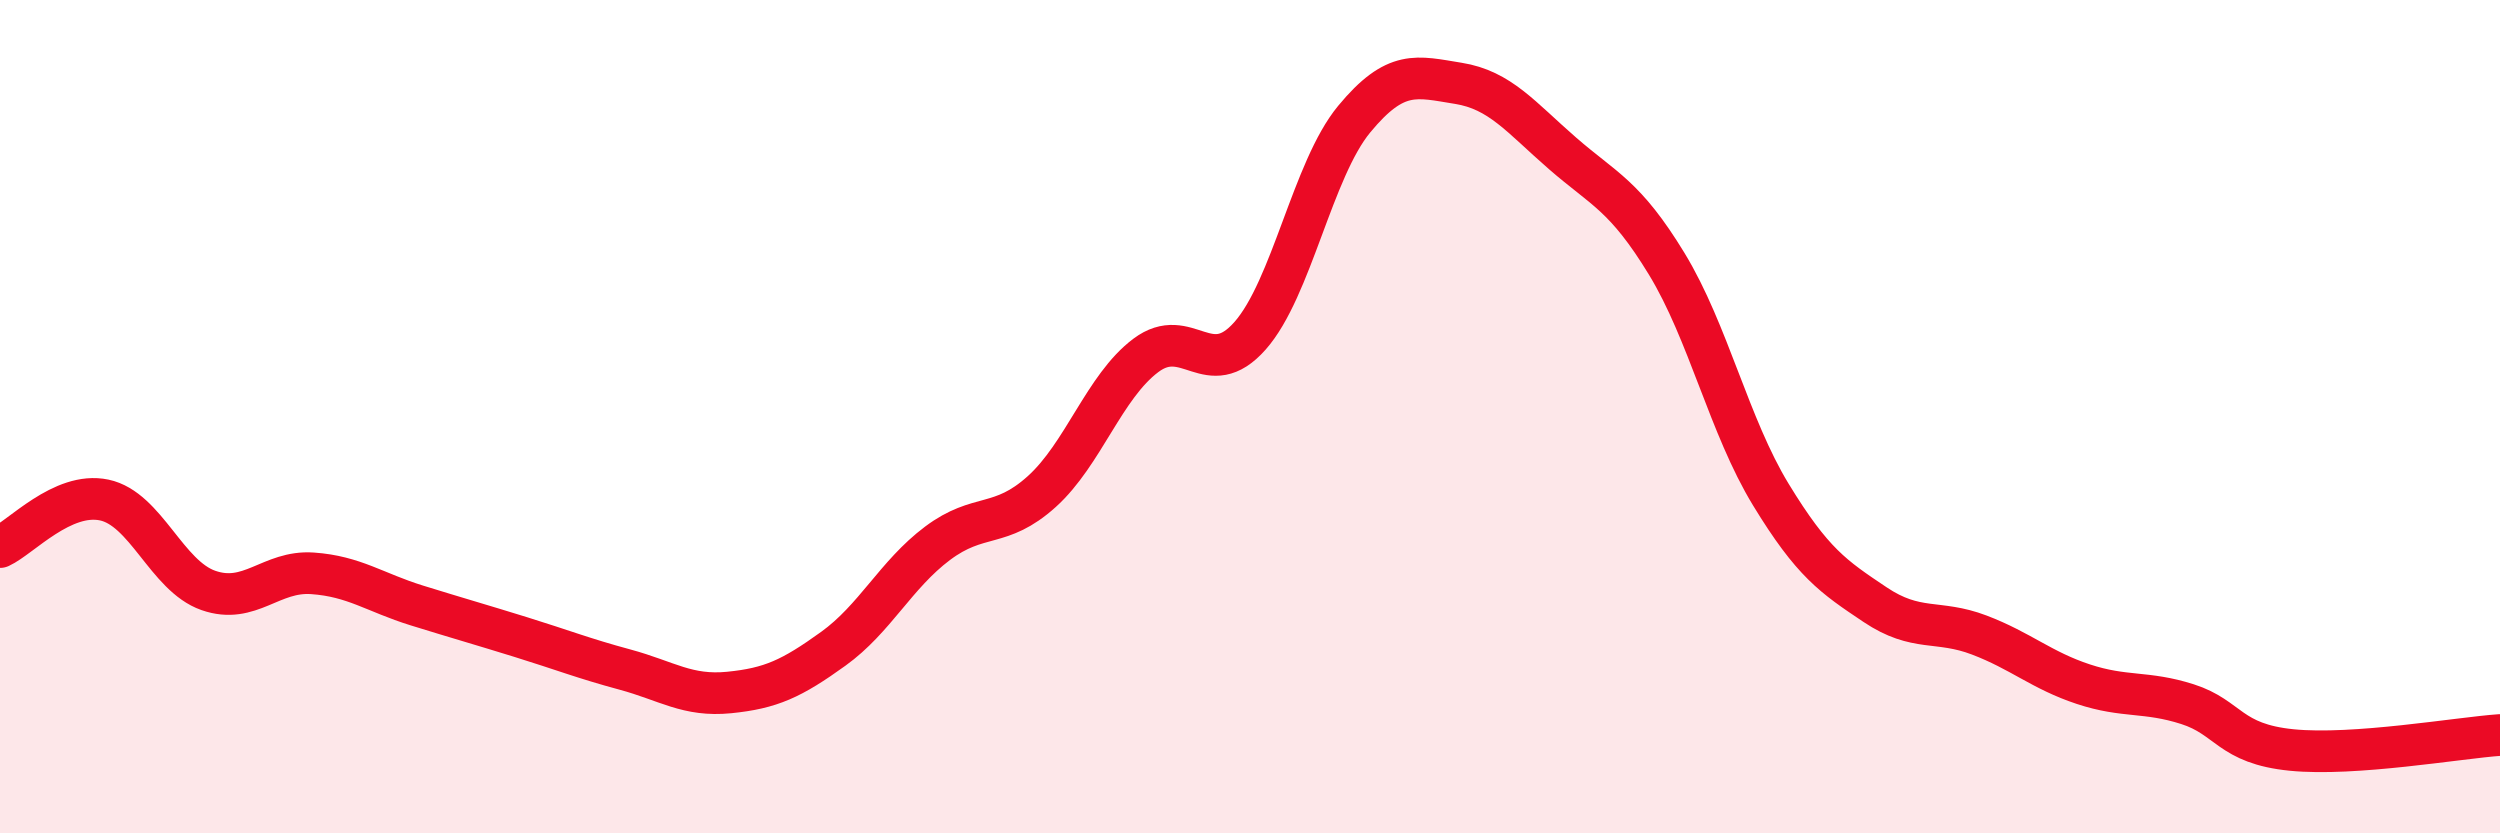
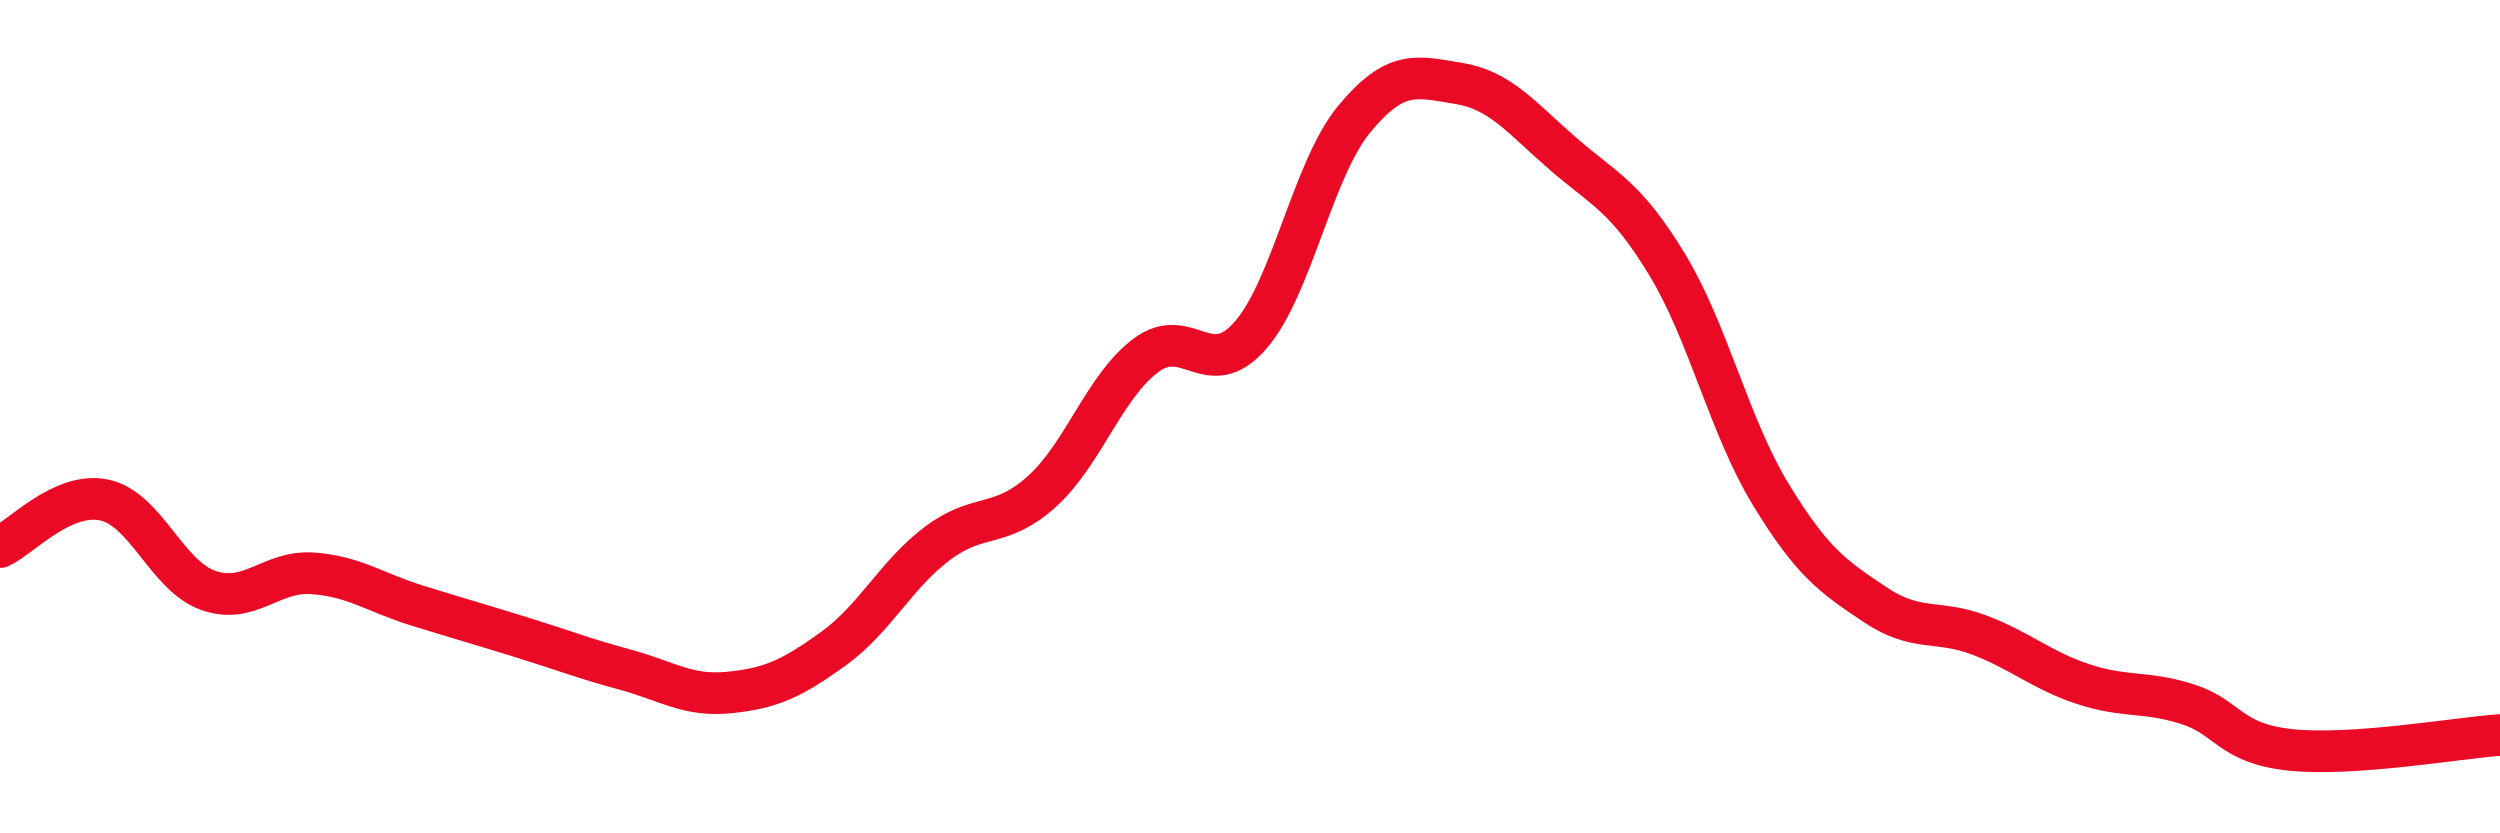
<svg xmlns="http://www.w3.org/2000/svg" width="60" height="20" viewBox="0 0 60 20">
-   <path d="M 0,13.13 C 0.5,12.9 1.5,11.79 2.5,12 C 3.5,12.21 4,13.82 5,14.17 C 6,14.52 6.5,13.69 7.5,13.76 C 8.5,13.83 9,14.22 10,14.53 C 11,14.84 11.5,14.98 12.5,15.29 C 13.5,15.6 14,15.8 15,16.07 C 16,16.34 16.5,16.72 17.5,16.62 C 18.5,16.52 19,16.29 20,15.57 C 21,14.85 21.5,13.79 22.5,13.04 C 23.5,12.29 24,12.7 25,11.8 C 26,10.9 26.5,9.28 27.5,8.53 C 28.5,7.78 29,9.19 30,8.06 C 31,6.93 31.5,4.07 32.5,2.86 C 33.5,1.65 34,1.84 35,2 C 36,2.16 36.5,2.81 37.5,3.68 C 38.5,4.55 39,4.69 40,6.33 C 41,7.97 41.5,10.23 42.5,11.87 C 43.5,13.51 44,13.84 45,14.51 C 46,15.18 46.5,14.86 47.5,15.24 C 48.5,15.62 49,16.09 50,16.42 C 51,16.75 51.5,16.58 52.5,16.9 C 53.5,17.22 53.5,17.85 55,18 C 56.5,18.15 59,17.71 60,17.64L60 20L0 20Z" fill="#EB0A25" opacity="0.1" stroke-linecap="round" stroke-linejoin="round" />
  <path d="M 0,13.13 C 0.5,12.9 1.5,11.79 2.5,12 C 3.5,12.21 4,13.82 5,14.17 C 6,14.52 6.5,13.69 7.5,13.76 C 8.5,13.83 9,14.22 10,14.53 C 11,14.84 11.5,14.98 12.5,15.29 C 13.5,15.6 14,15.8 15,16.07 C 16,16.34 16.5,16.72 17.5,16.62 C 18.5,16.52 19,16.29 20,15.57 C 21,14.85 21.5,13.79 22.5,13.04 C 23.5,12.29 24,12.7 25,11.8 C 26,10.9 26.5,9.28 27.5,8.53 C 28.5,7.78 29,9.19 30,8.06 C 31,6.93 31.5,4.07 32.5,2.86 C 33.5,1.65 34,1.84 35,2 C 36,2.16 36.5,2.81 37.5,3.68 C 38.5,4.55 39,4.69 40,6.33 C 41,7.97 41.5,10.23 42.5,11.87 C 43.5,13.51 44,13.84 45,14.51 C 46,15.18 46.5,14.86 47.5,15.24 C 48.5,15.62 49,16.09 50,16.42 C 51,16.75 51.5,16.58 52.5,16.9 C 53.5,17.22 53.5,17.85 55,18 C 56.5,18.15 59,17.71 60,17.64" stroke="#EB0A25" stroke-width="1" fill="none" stroke-linecap="round" stroke-linejoin="round" />
</svg>